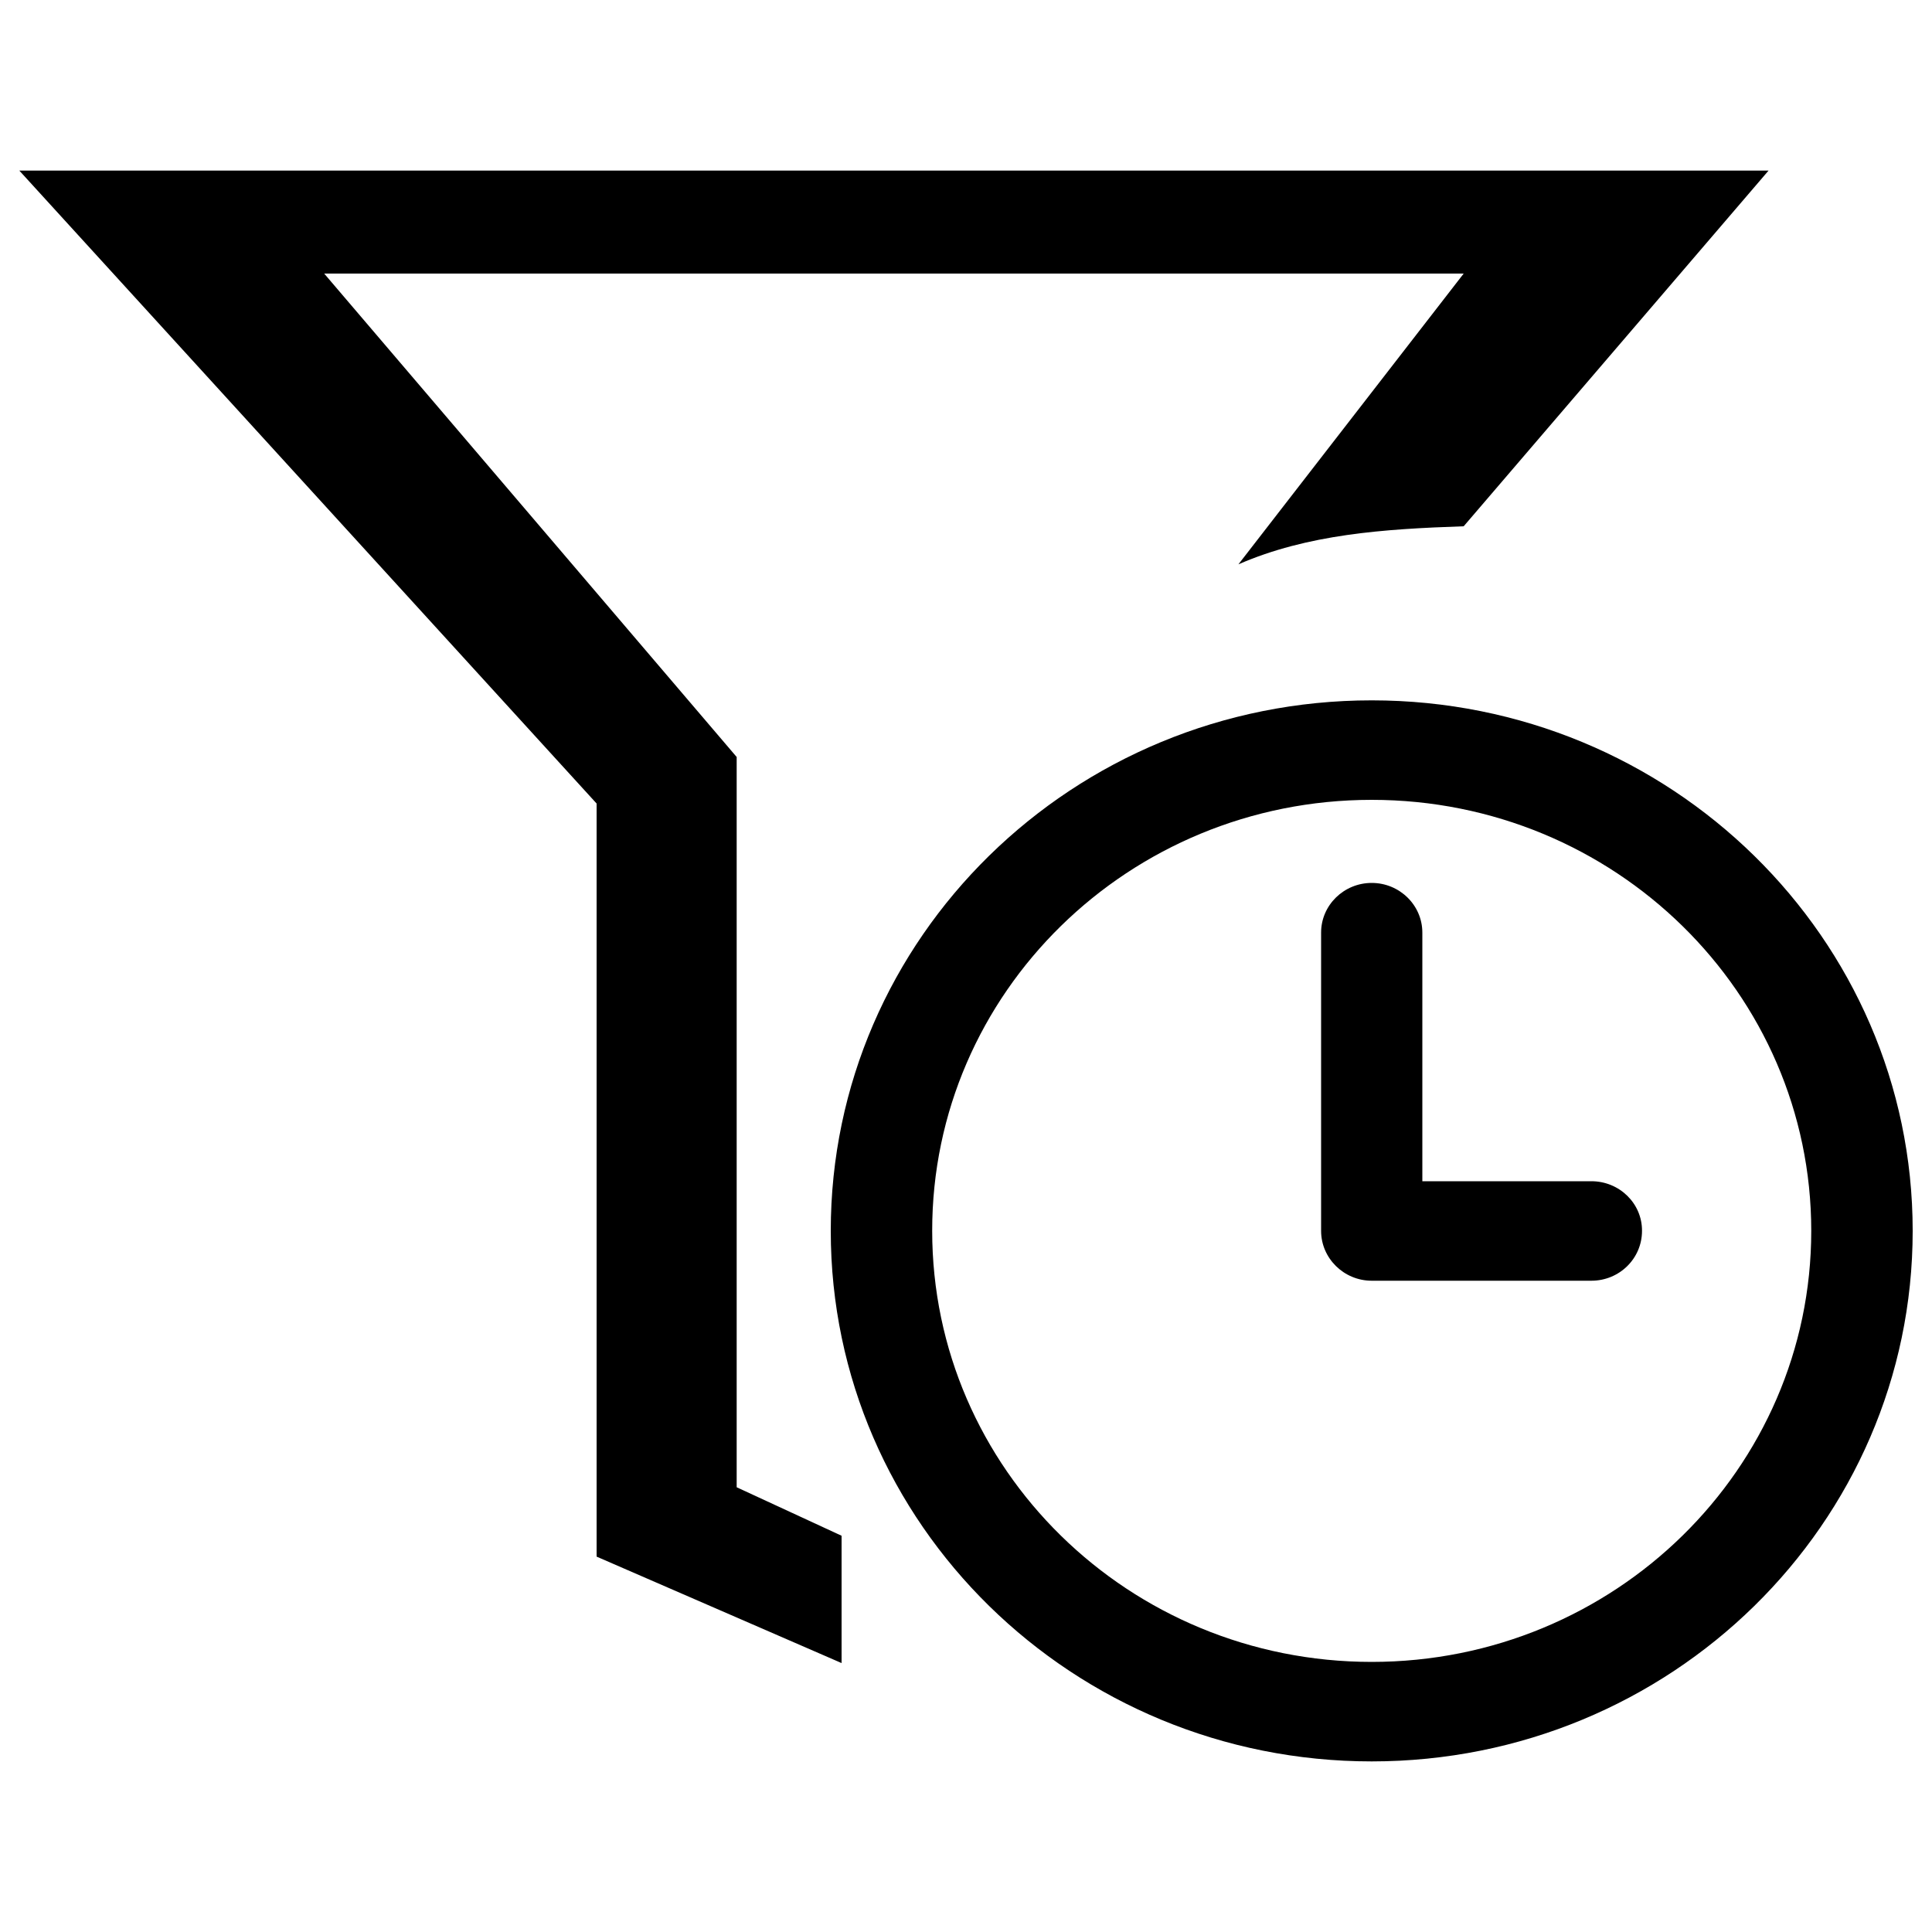
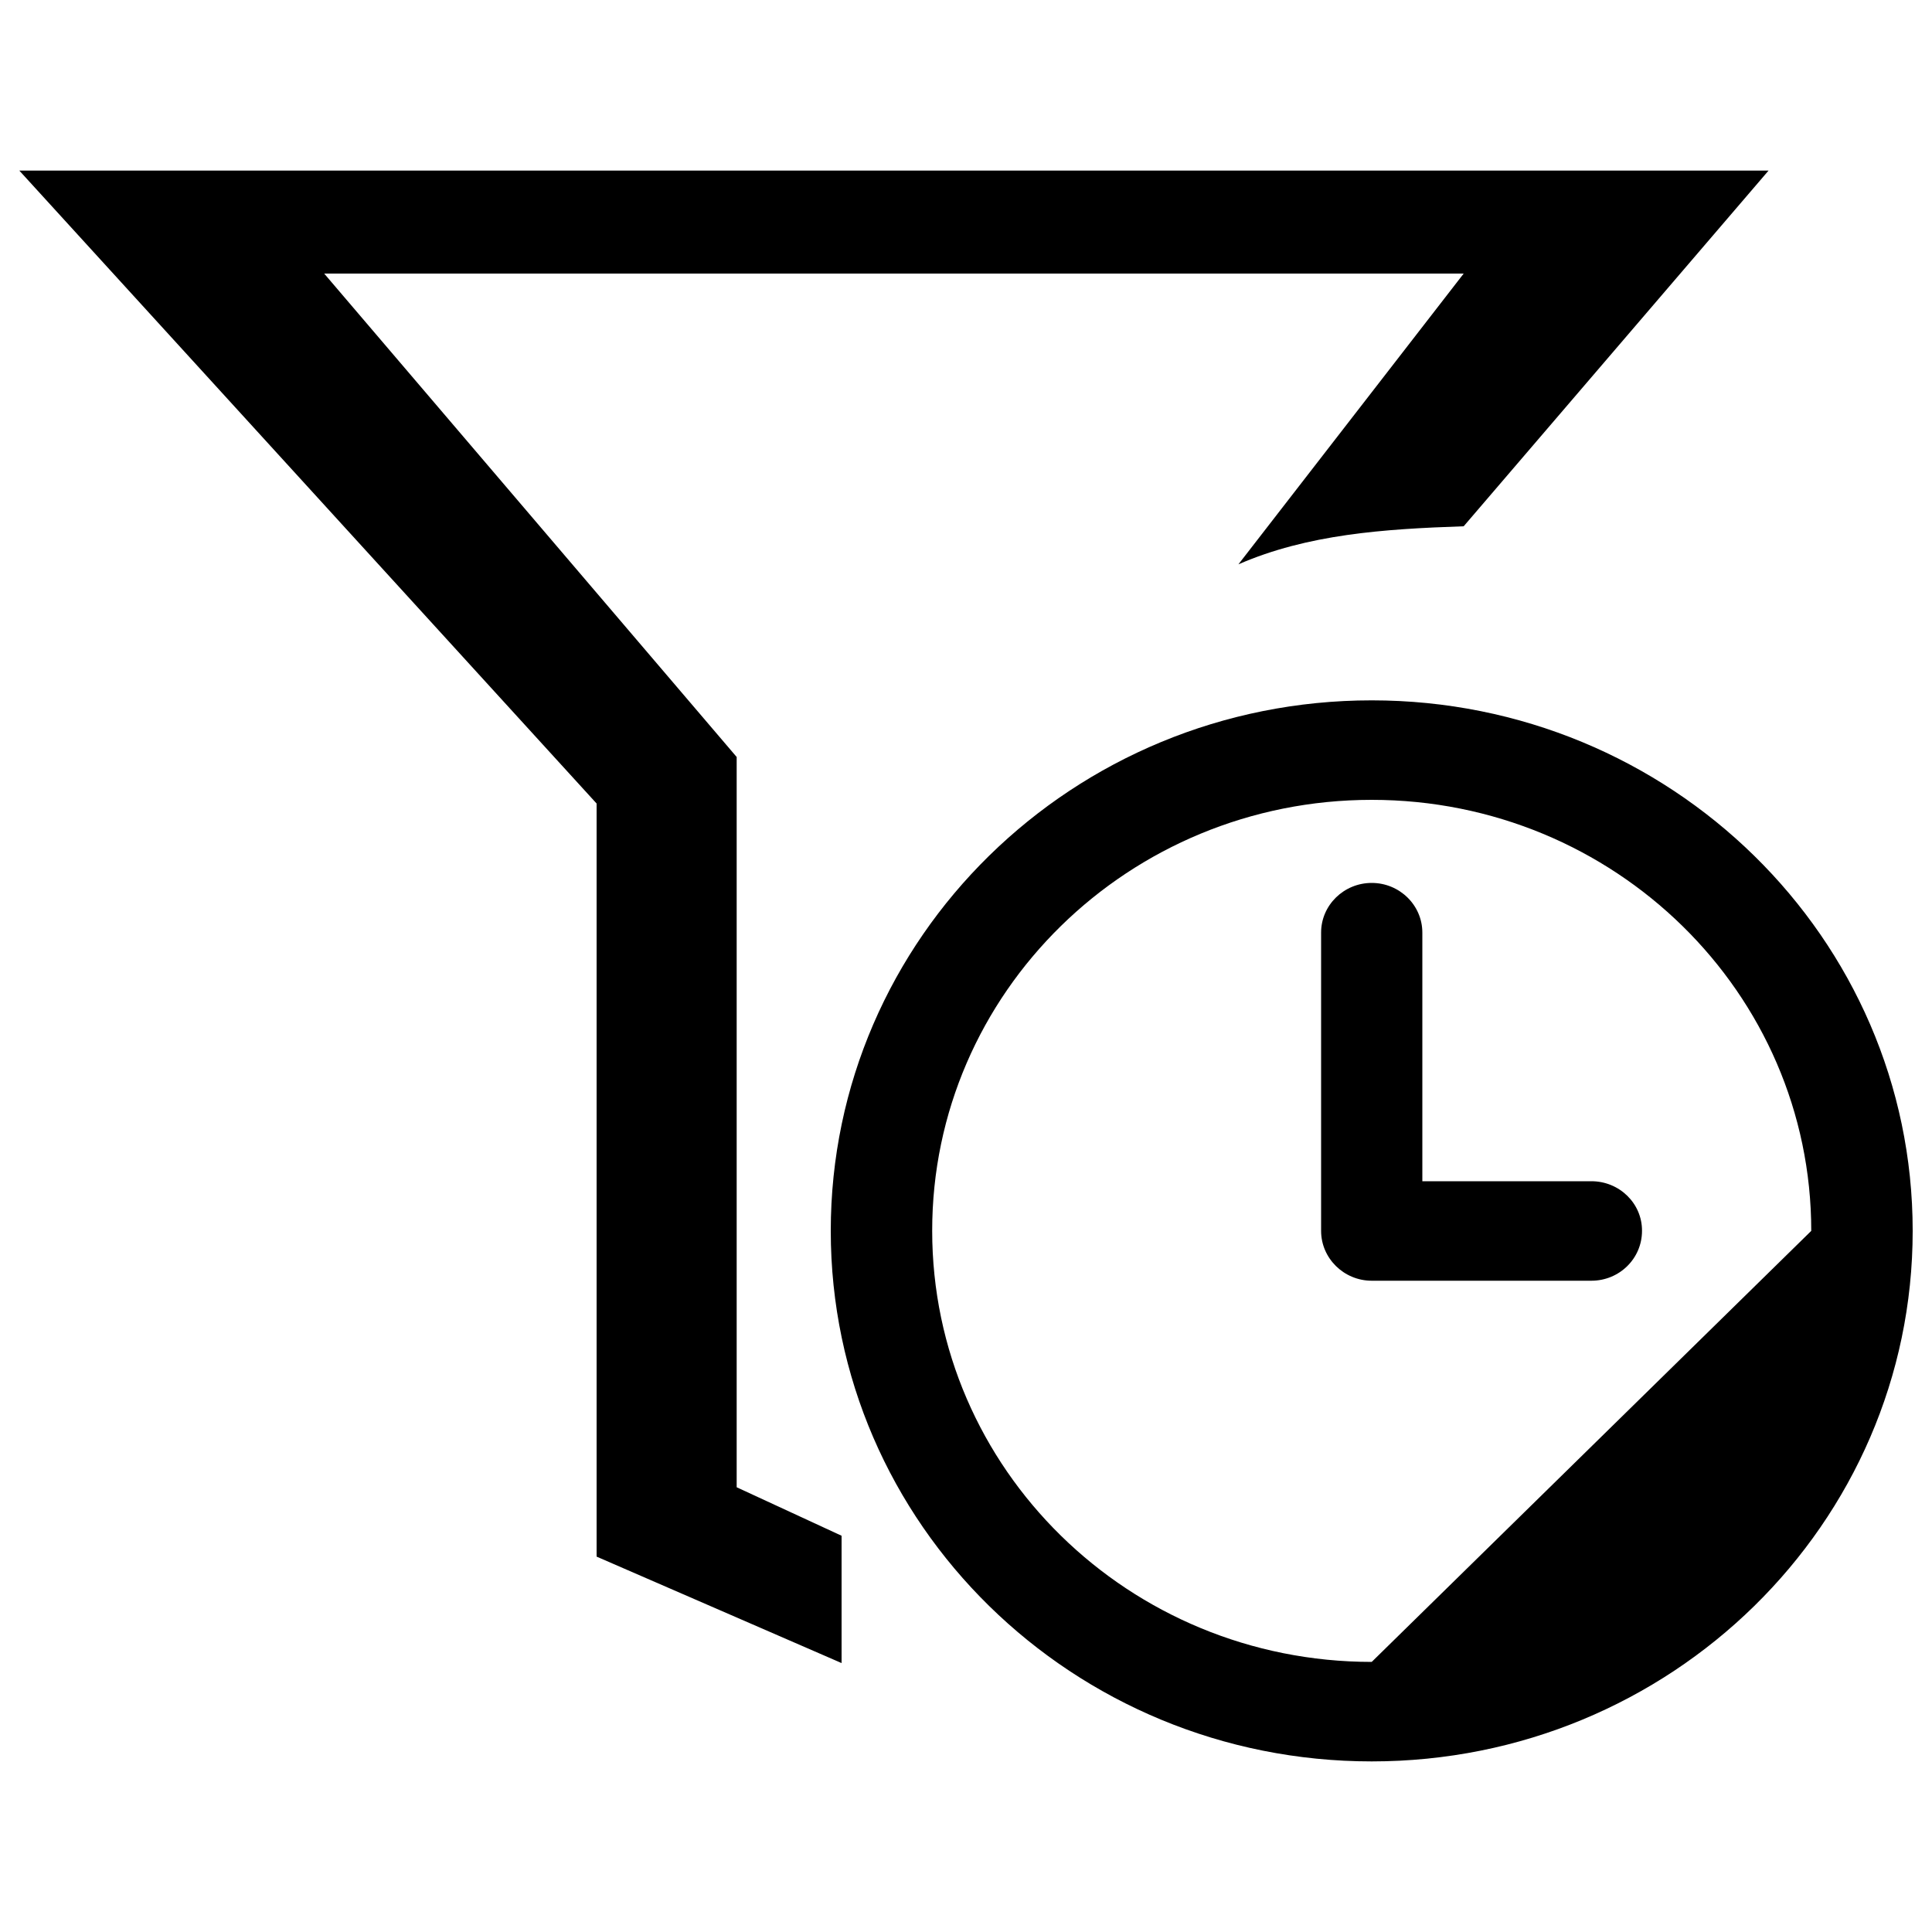
<svg xmlns="http://www.w3.org/2000/svg" version="1.1" x="0px" y="0px" viewBox="0 0 1000 1000" enable-background="new 0 0 1000 1000" xml:space="preserve">
  <g>
-     <path d="M381.2,391.7L167.8,141.6h589.8L641,292.1c35.8-15.6,75.2-18.3,116.6-19.7L915.4,88.3H10l298.8,327.6v389.8l126.8,55.1v-65.9l-54.3-25.1V391.7z M710,362.5c-154.7,0-280,122.9-280,274.6c0,151.7,125.4,274.6,280,274.6s280-122.9,280-274.6C990,485.5,864.6,362.5,710,362.5z M710,860.2c-125.7,0-227.5-99.9-227.5-223.1C482.4,513.9,584.3,414,710,414c125.7,0,227.5,99.9,227.5,223.1C937.5,760.3,835.6,860.2,710,860.2z M823.7,611.4h-52.5h-35V482.7c0-14.2-11.8-25.7-26.2-25.7s-26.2,11.5-26.2,25.7v154.4c0,14.2,11.8,25.8,26.2,25.8l0,0h26.2h35h52.5c14.5,0,26.2-11.5,26.2-25.8C850,622.9,838.2,611.4,823.7,611.4z" />
+     <path d="M381.2,391.7L167.8,141.6h589.8L641,292.1c35.8-15.6,75.2-18.3,116.6-19.7L915.4,88.3H10l298.8,327.6v389.8l126.8,55.1v-65.9l-54.3-25.1V391.7z M710,362.5c-154.7,0-280,122.9-280,274.6c0,151.7,125.4,274.6,280,274.6s280-122.9,280-274.6C990,485.5,864.6,362.5,710,362.5z M710,860.2c-125.7,0-227.5-99.9-227.5-223.1C482.4,513.9,584.3,414,710,414c125.7,0,227.5,99.9,227.5,223.1z M823.7,611.4h-52.5h-35V482.7c0-14.2-11.8-25.7-26.2-25.7s-26.2,11.5-26.2,25.7v154.4c0,14.2,11.8,25.8,26.2,25.8l0,0h26.2h35h52.5c14.5,0,26.2-11.5,26.2-25.8C850,622.9,838.2,611.4,823.7,611.4z" />
  </g>
</svg>